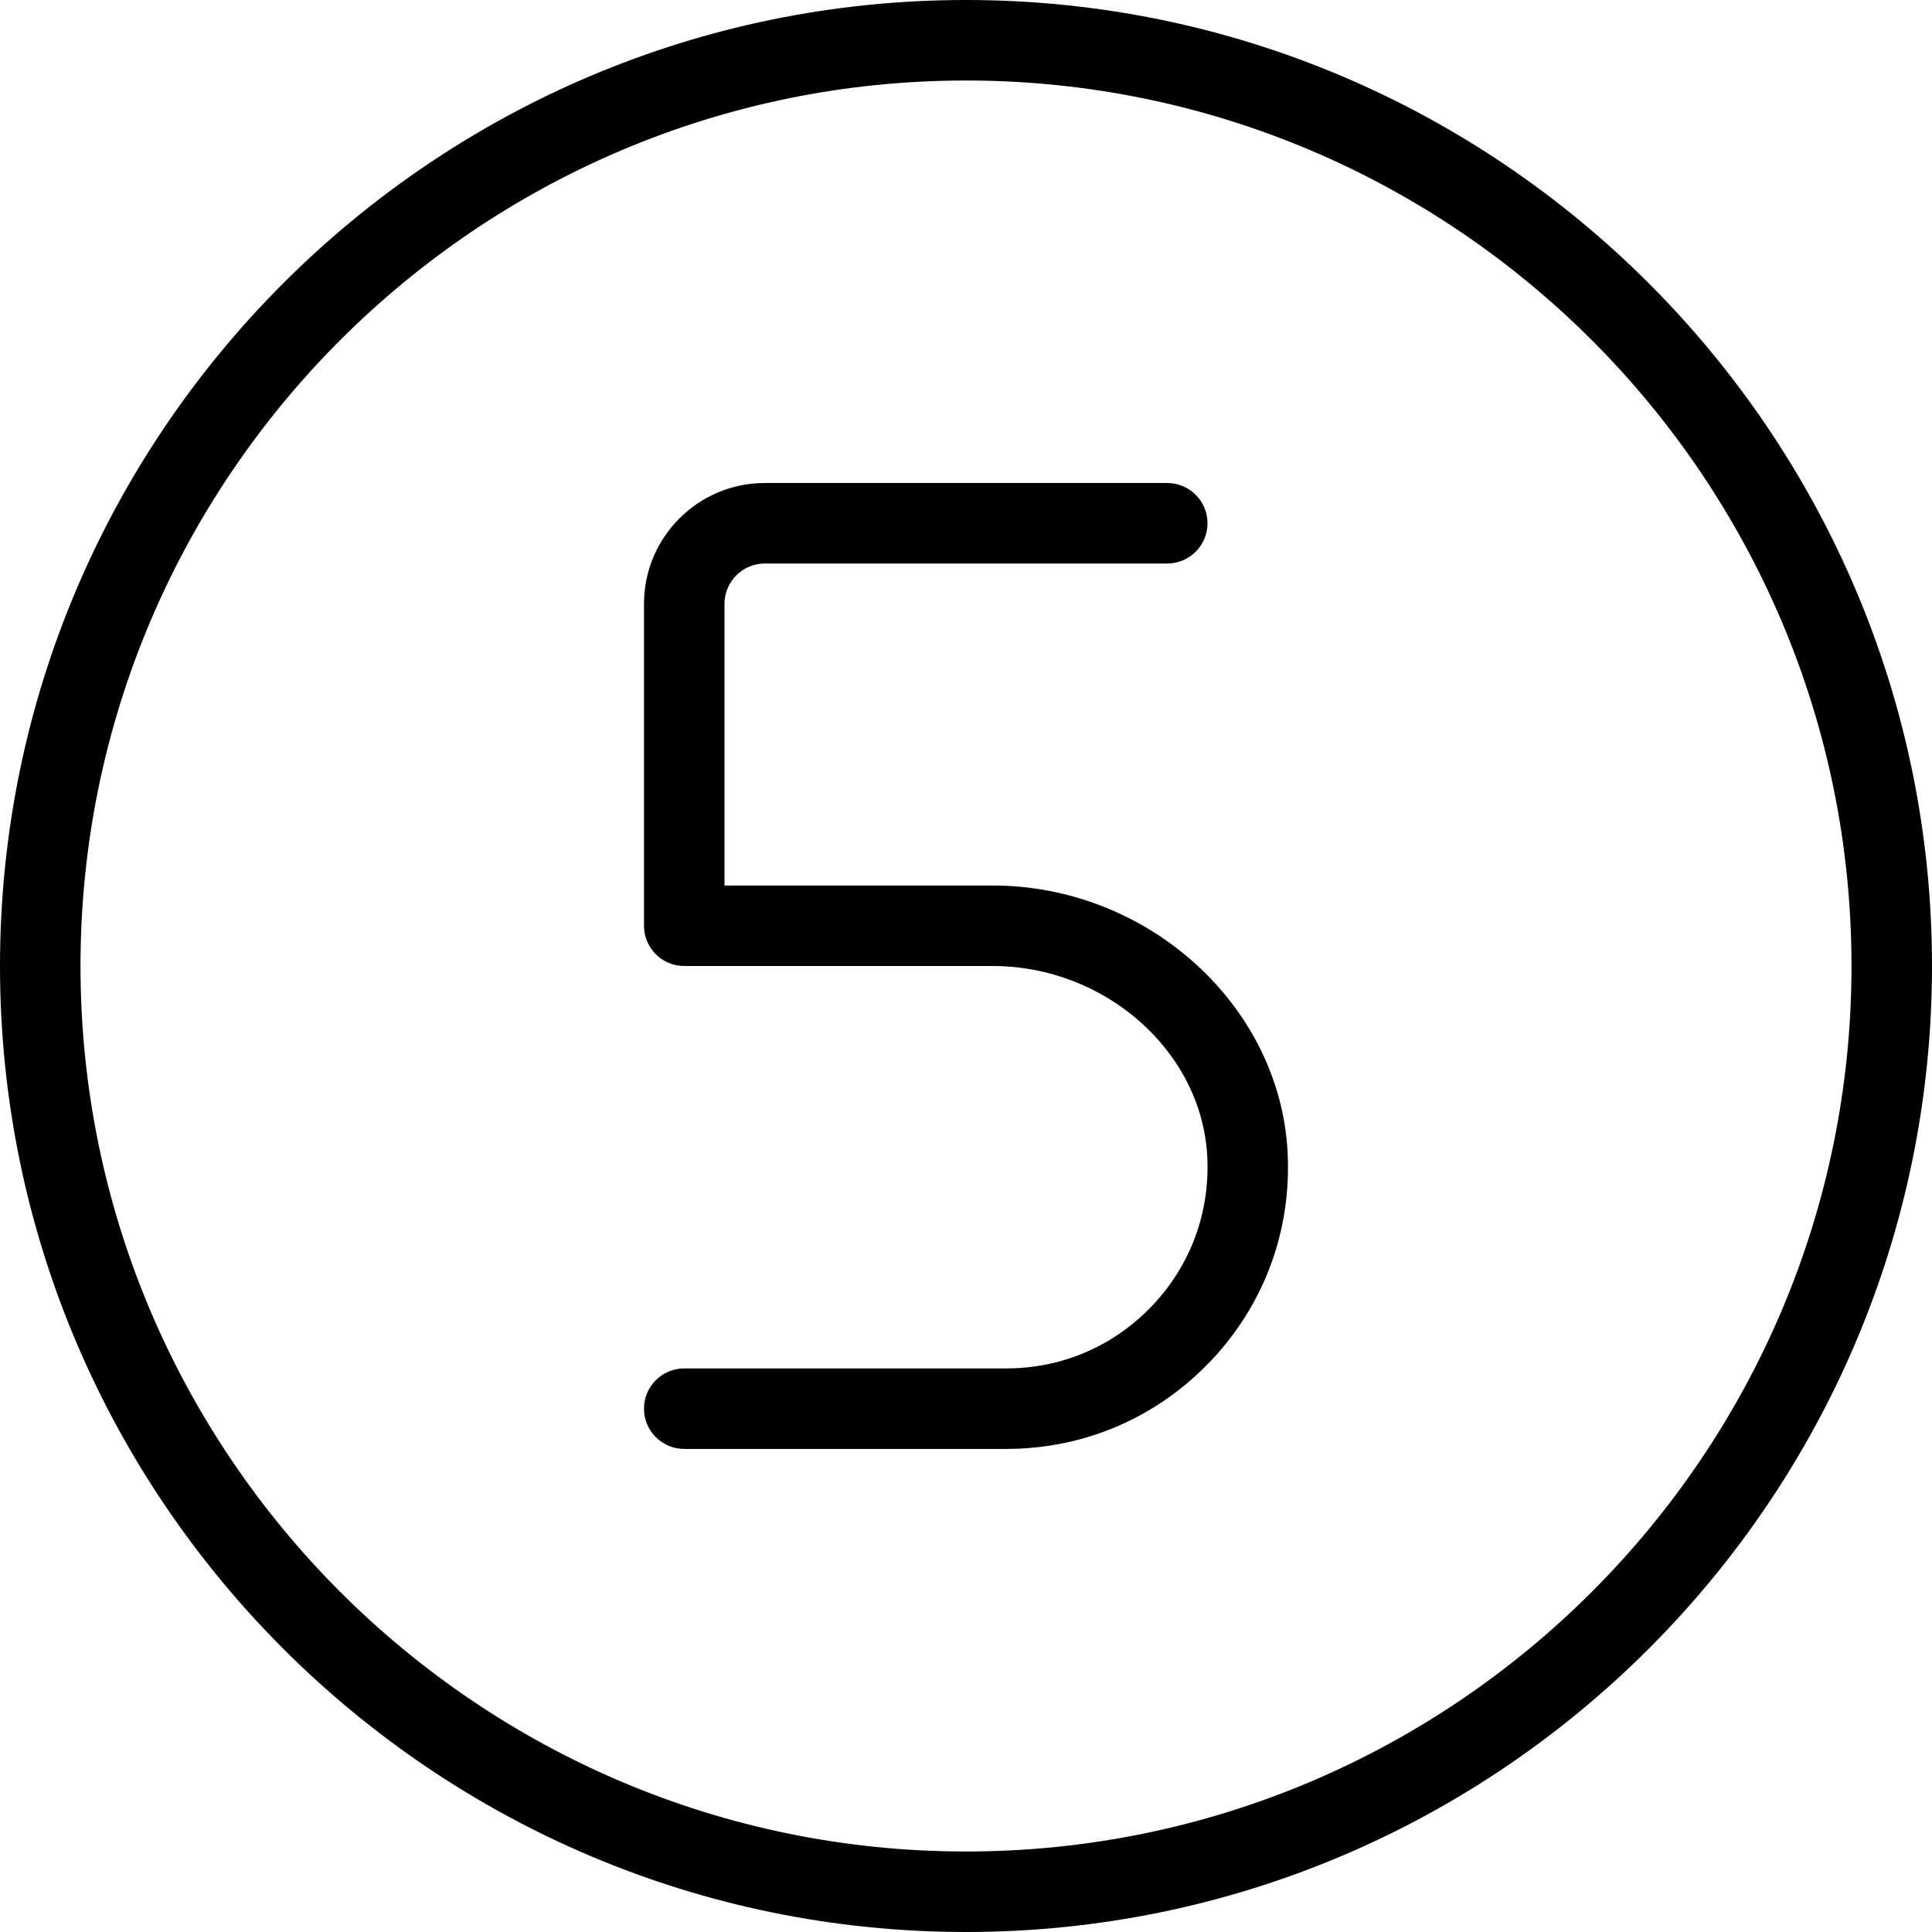
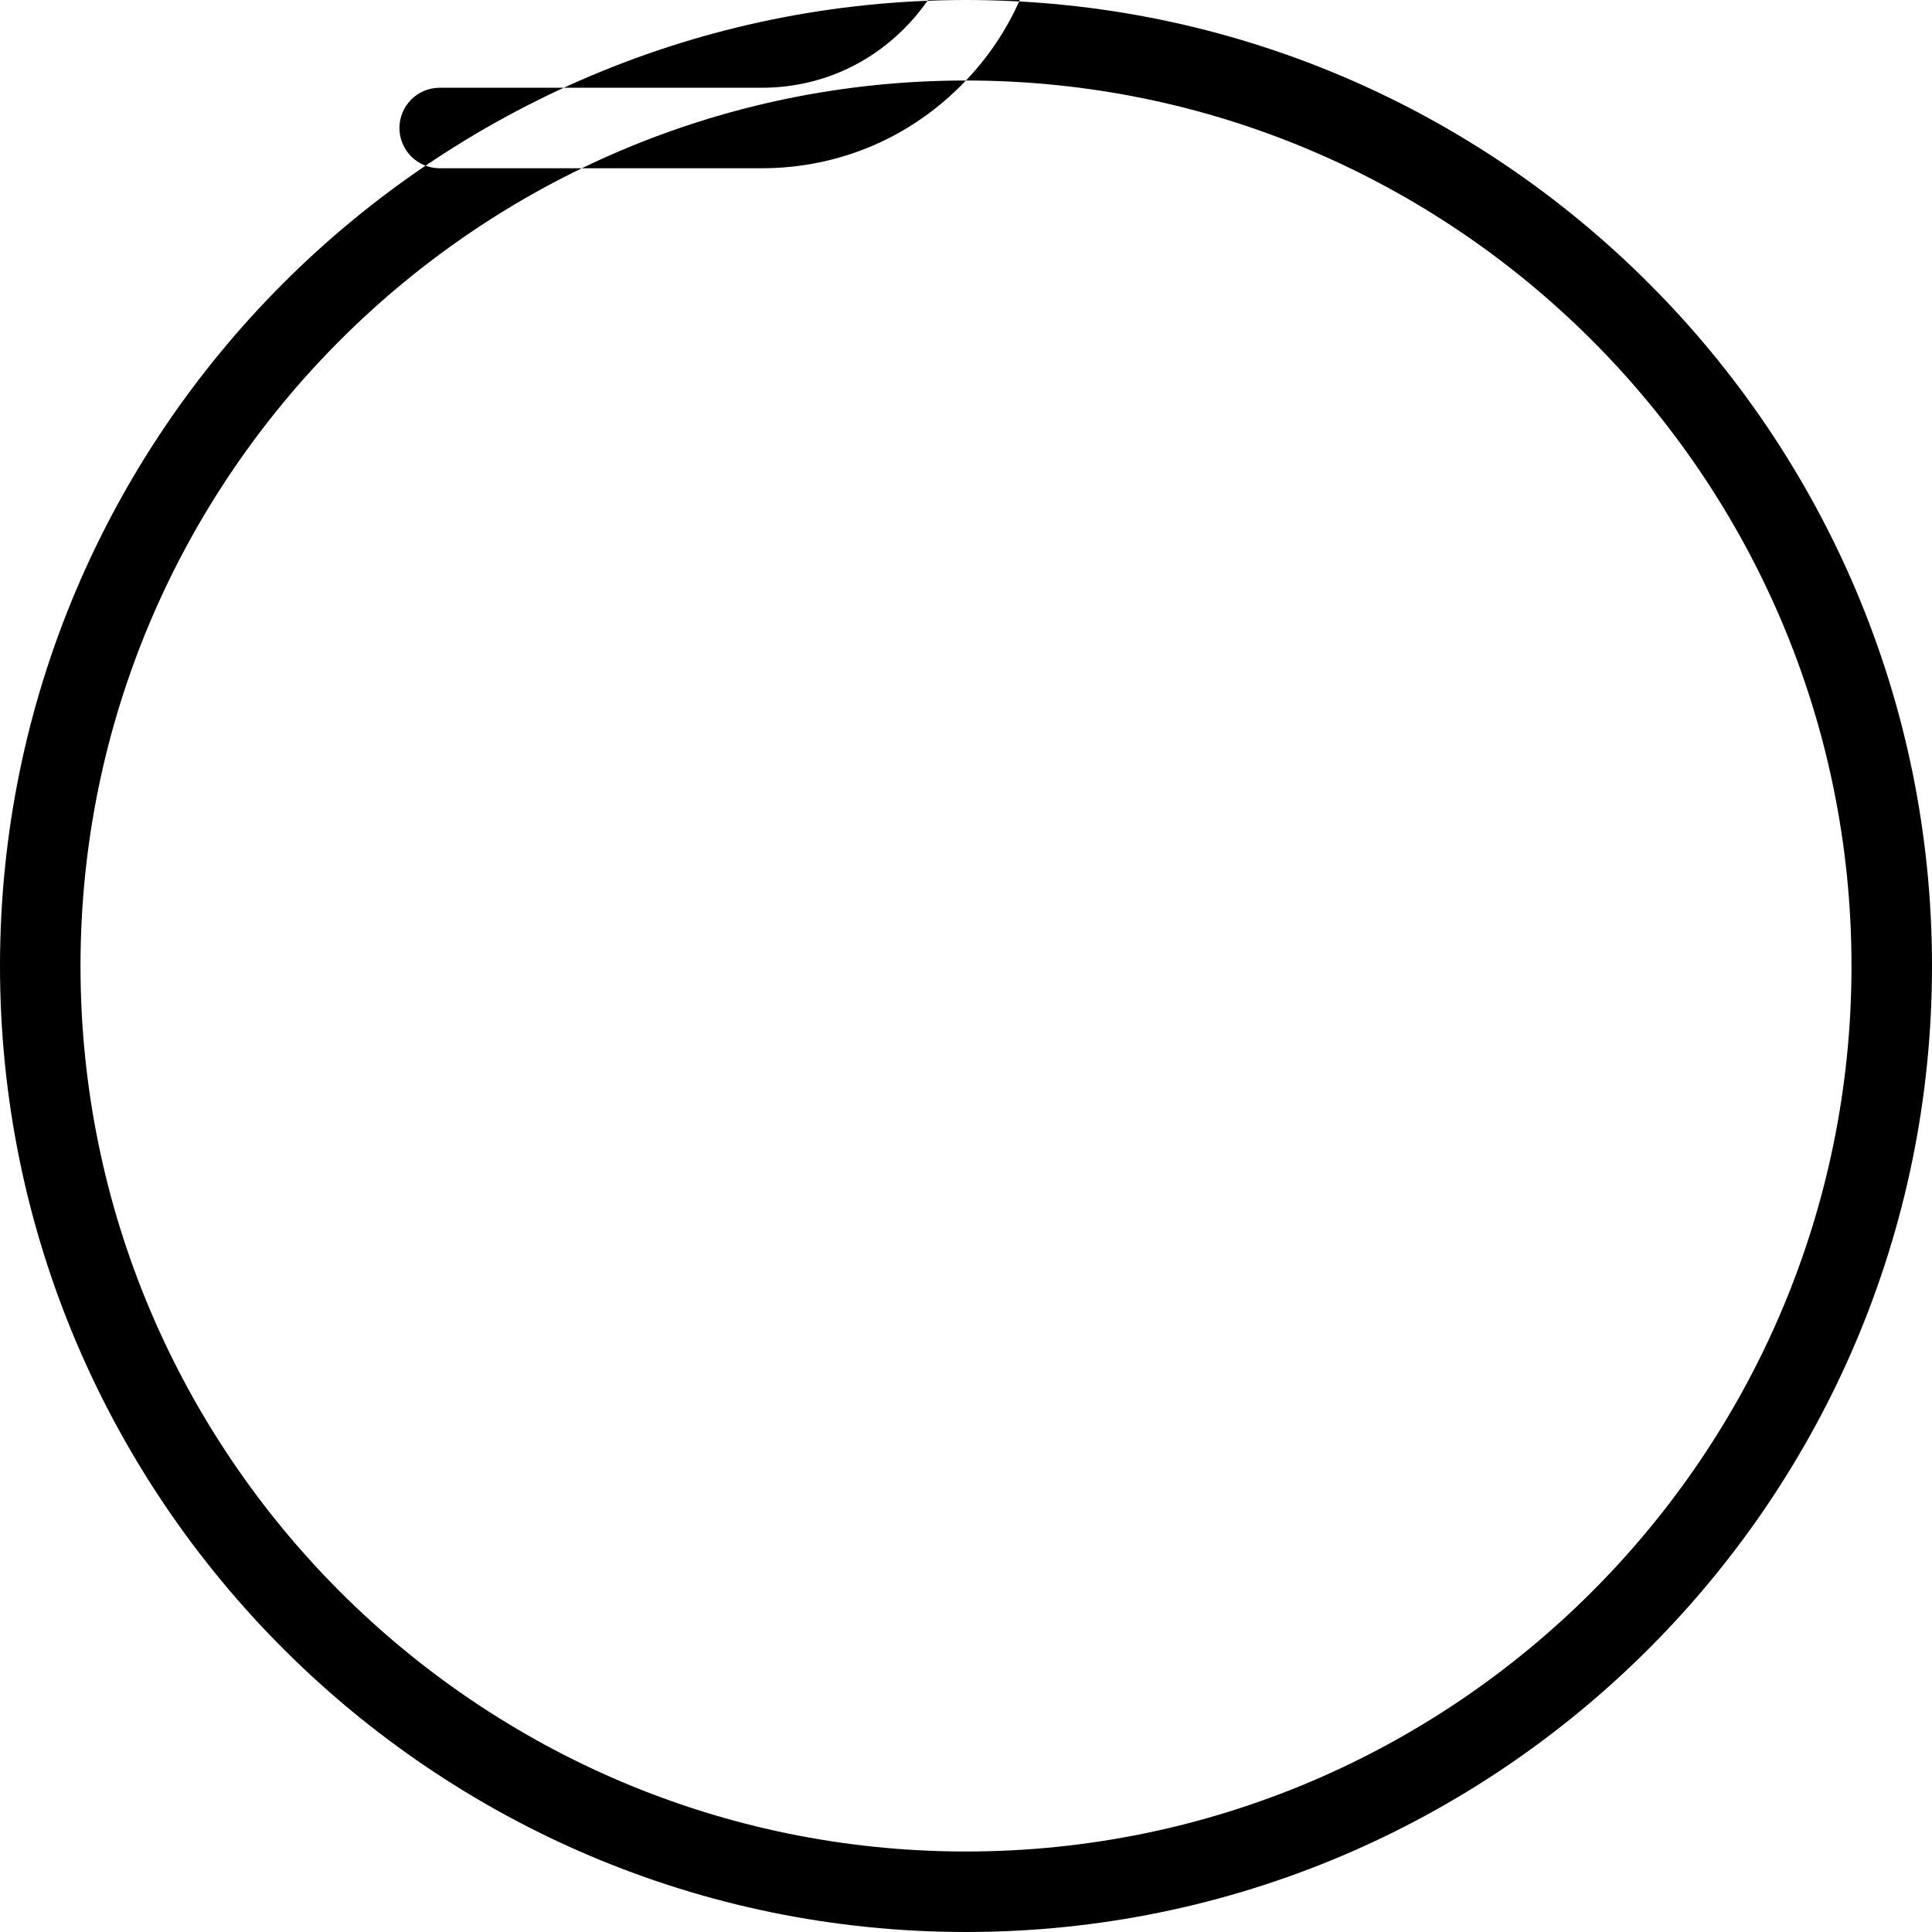
<svg xmlns="http://www.w3.org/2000/svg" id="Layer_1" data-name="Layer 1" viewBox="0 0 24 24" width="512" height="512">
-   <path d="M12,24C5.383,24,0,18.617,0,12S5.383,0,12,0s12,5.383,12,12-5.383,12-12,12ZM12,1C5.935,1,1,5.935,1,12s4.935,11,11,11,11-4.935,11-11S18.065,1,12,1Zm3.038,15.909c.668-.703,1.008-1.625,.957-2.597-.096-1.826-1.739-3.312-3.665-3.312h-3.33v-3.5c0-.275,.225-.5,.5-.5h5c.276,0,.5-.224,.5-.5s-.224-.5-.5-.5h-5c-.827,0-1.5,.673-1.5,1.5v4c0,.276,.224,.5,.5,.5h3.83c1.402,0,2.599,1.061,2.667,2.365,.036,.694-.207,1.354-.684,1.855-.478,.503-1.121,.779-1.813,.779h-4c-.276,0-.5,.224-.5,.5s.224,.5,.5,.5h4c.969,0,1.871-.388,2.538-1.091Z" />
+   <path d="M12,24C5.383,24,0,18.617,0,12S5.383,0,12,0s12,5.383,12,12-5.383,12-12,12ZM12,1C5.935,1,1,5.935,1,12s4.935,11,11,11,11-4.935,11-11S18.065,1,12,1Zc.668-.703,1.008-1.625,.957-2.597-.096-1.826-1.739-3.312-3.665-3.312h-3.33v-3.5c0-.275,.225-.5,.5-.5h5c.276,0,.5-.224,.5-.5s-.224-.5-.5-.5h-5c-.827,0-1.5,.673-1.5,1.5v4c0,.276,.224,.5,.5,.5h3.83c1.402,0,2.599,1.061,2.667,2.365,.036,.694-.207,1.354-.684,1.855-.478,.503-1.121,.779-1.813,.779h-4c-.276,0-.5,.224-.5,.5s.224,.5,.5,.5h4c.969,0,1.871-.388,2.538-1.091Z" />
</svg>